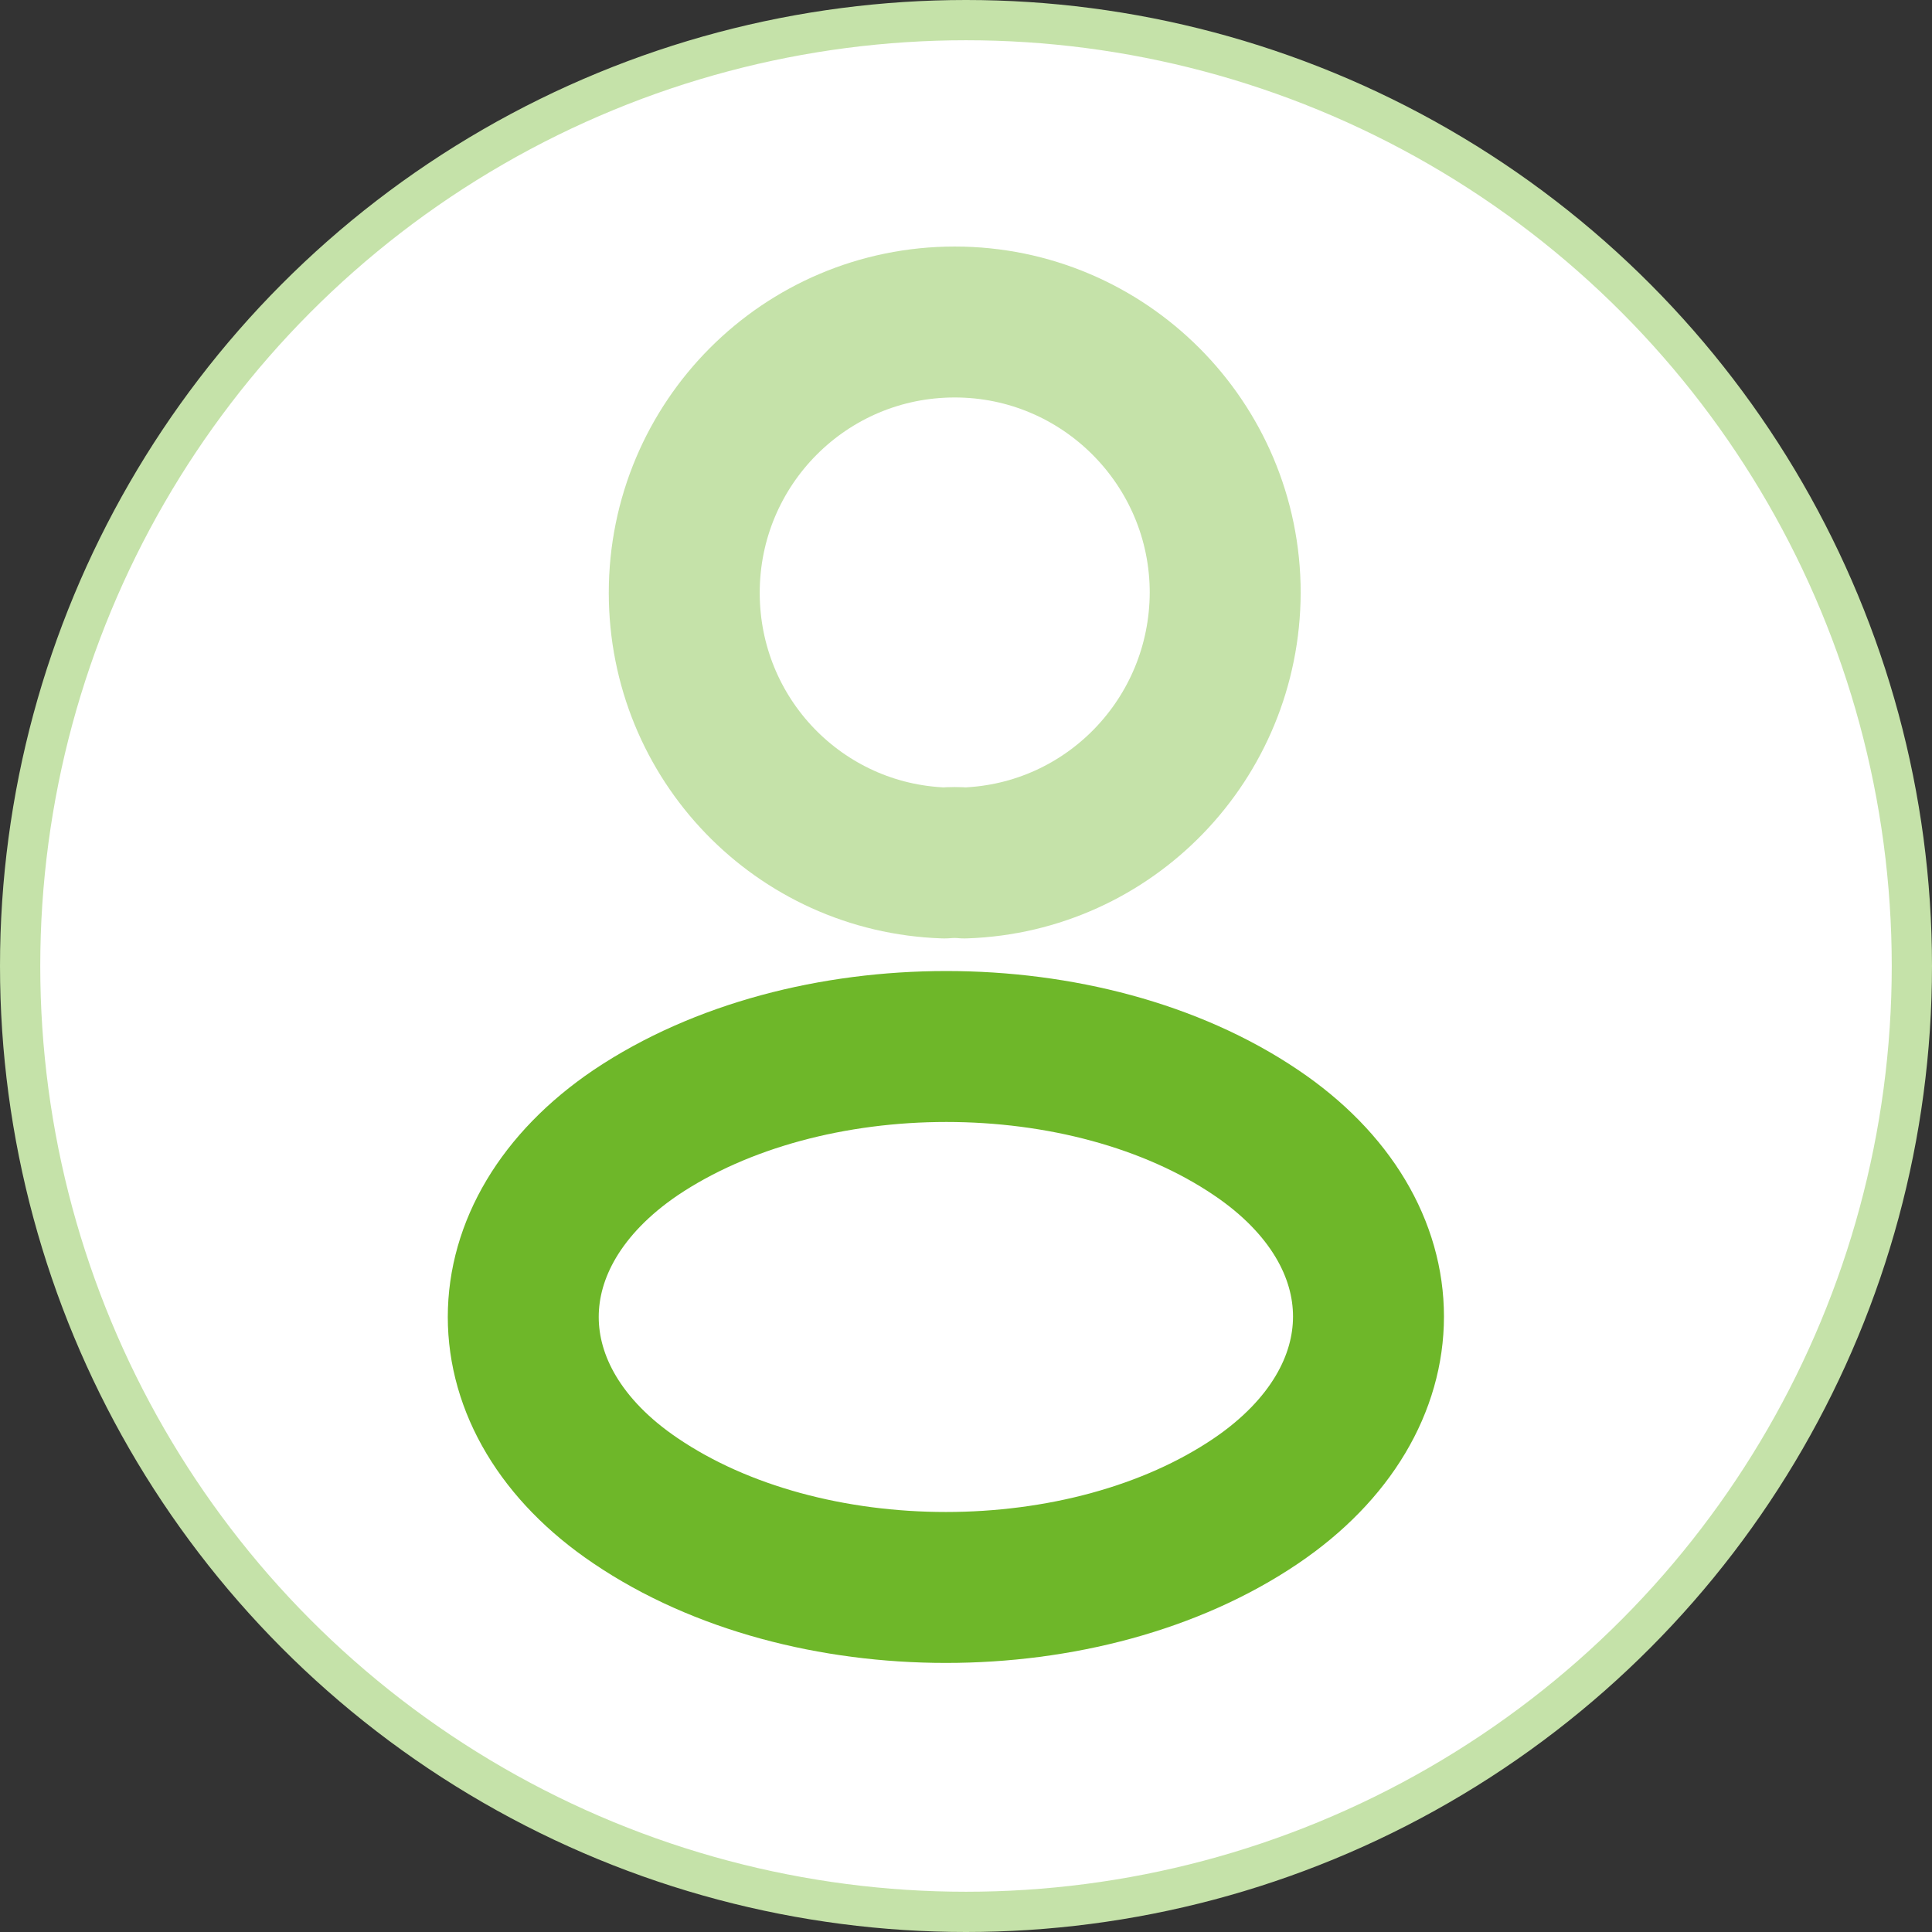
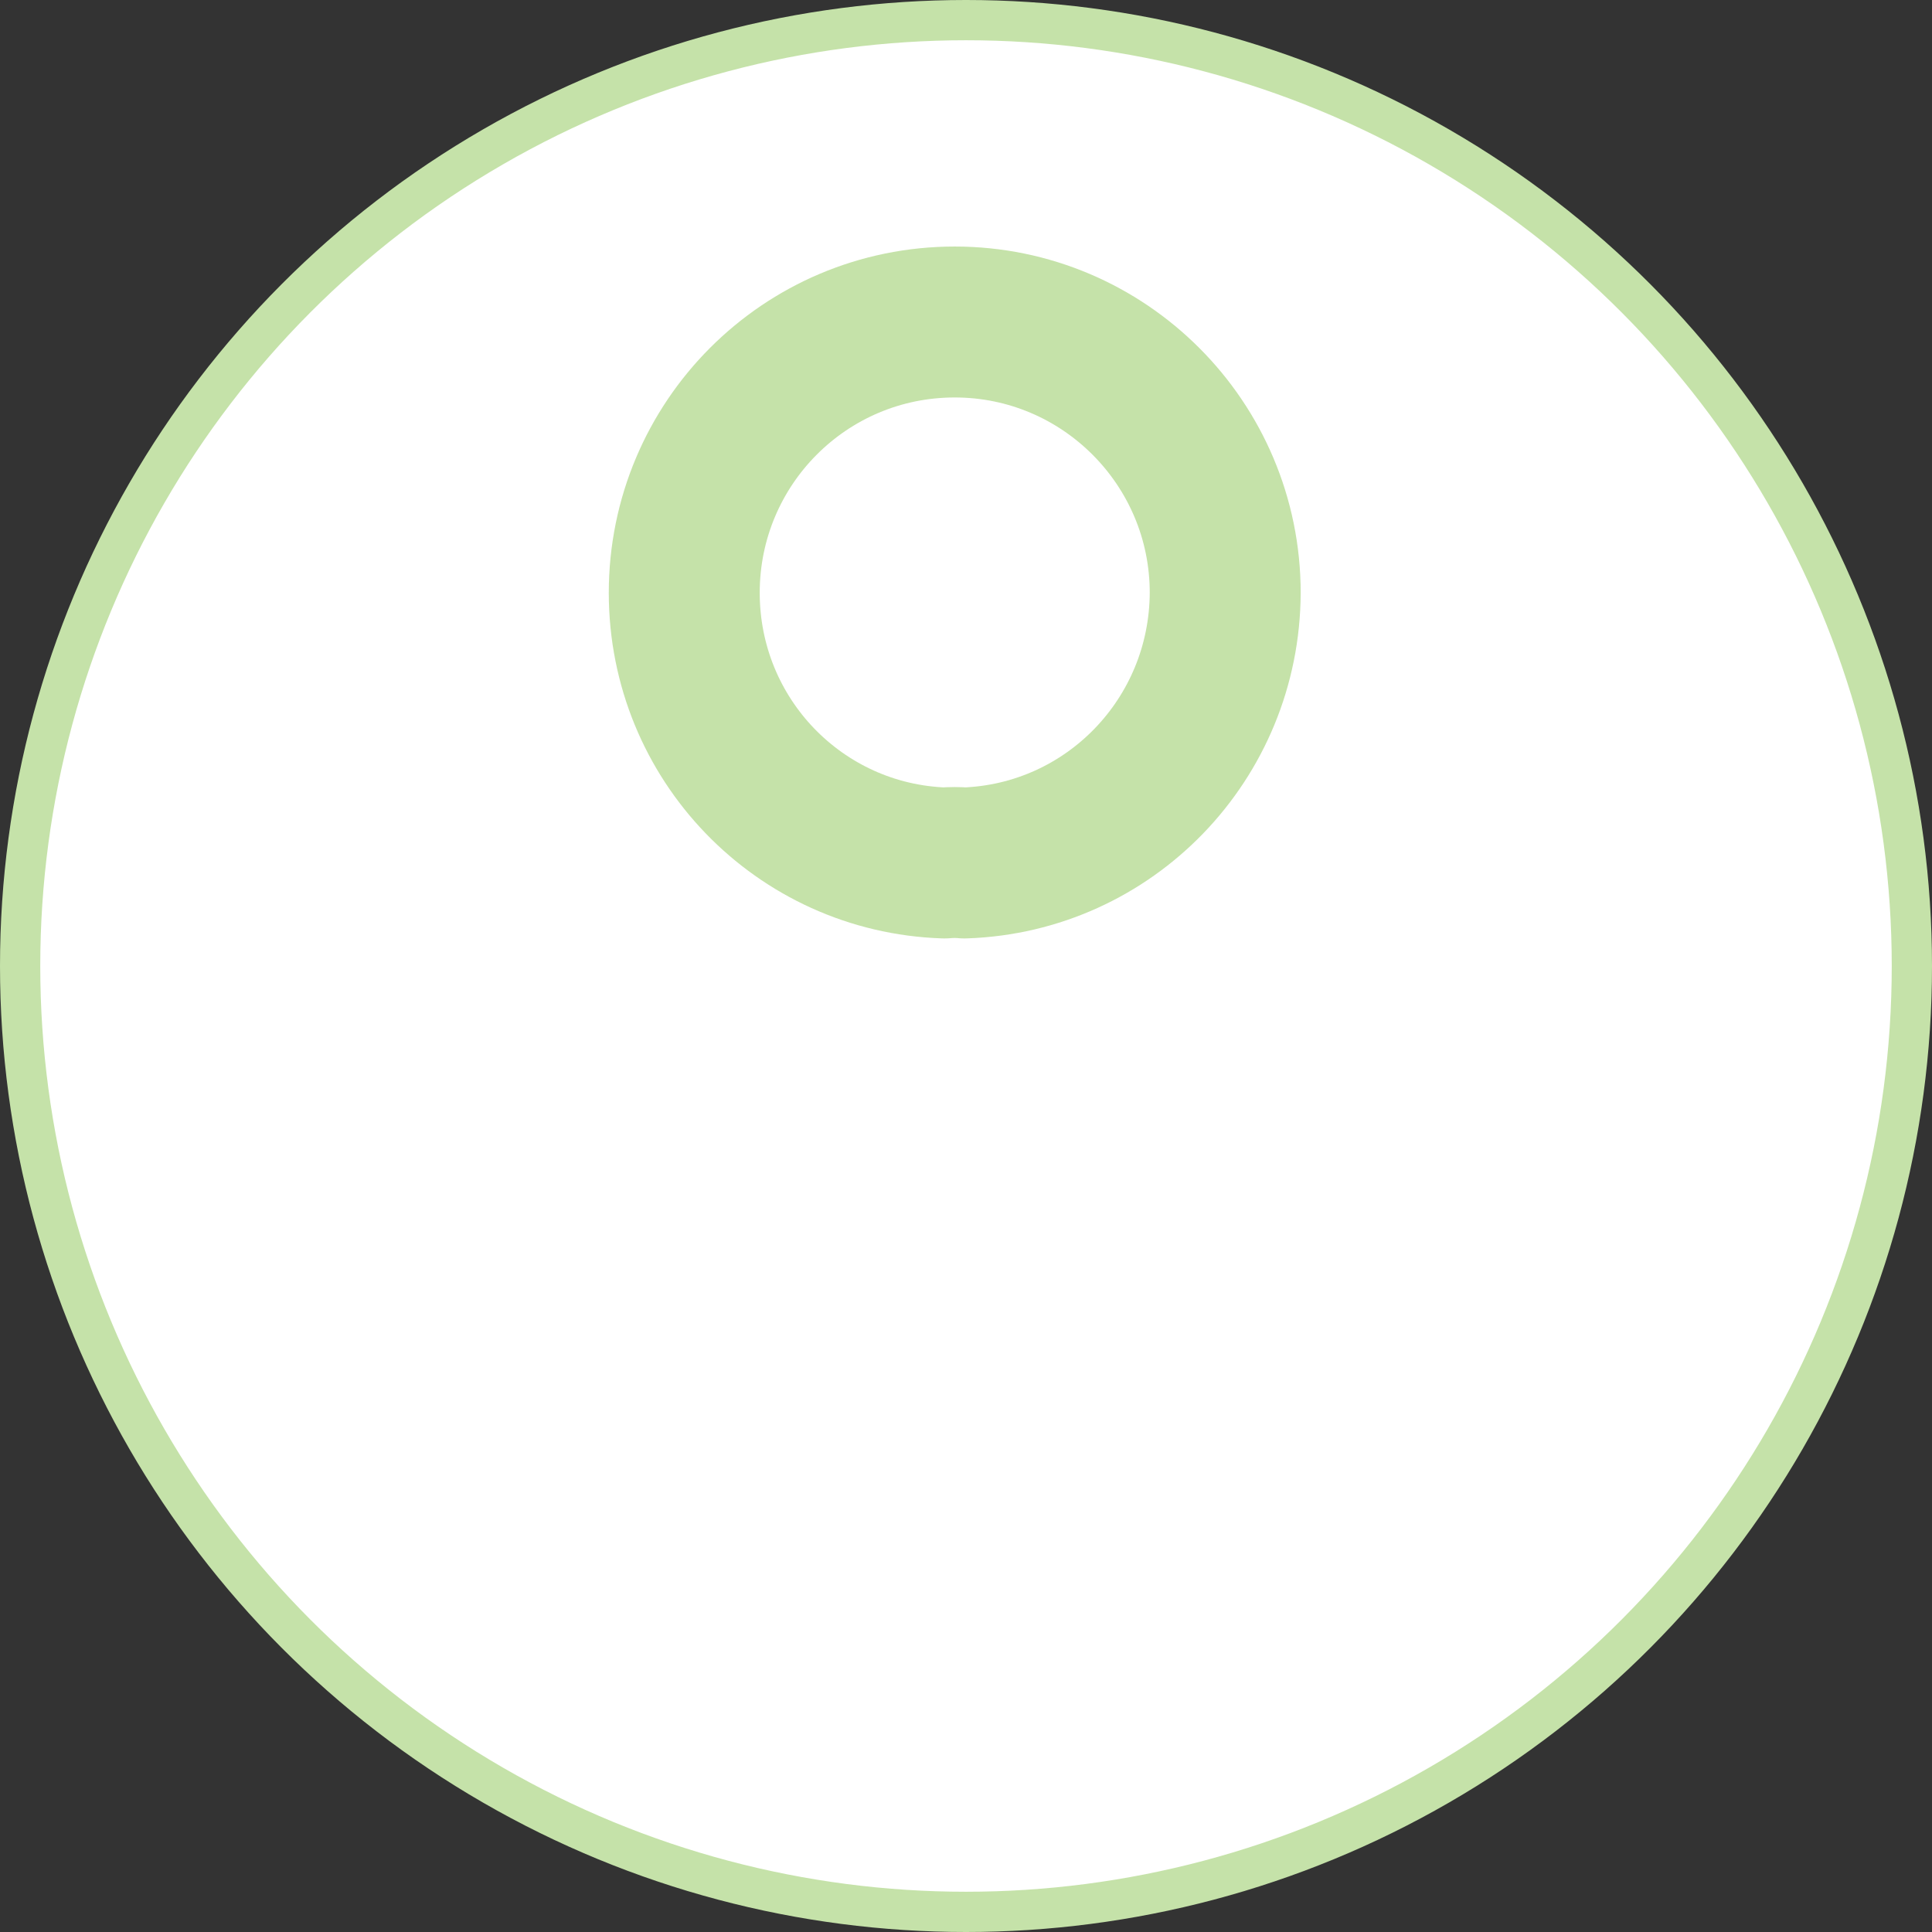
<svg xmlns="http://www.w3.org/2000/svg" width="48" height="48" viewBox="0 0 48 48" fill="none">
  <rect x="0" y="0" width="48" height="48" fill="#333333" stroke="none" />
  <circle cx="24" cy="24" r="23.5" fill="white" stroke="#C5E2A9" />
  <path opacity="0.4" d="M23.962 21.44C23.811 21.425 23.629 21.425 23.463 21.44C19.861 21.319 17 18.364 17 14.728C17 11.015 19.997 8 23.72 8C27.428 8 30.44 11.015 30.44 14.728C30.425 18.364 27.564 21.319 23.962 21.44Z" stroke="#6EB729" stroke-width="3.75" stroke-linecap="round" stroke-linejoin="round" />
-   <path d="M15.794 28.139C12.069 30.664 12.069 34.779 15.794 37.289C20.028 40.157 26.972 40.157 31.206 37.289C34.931 34.764 34.931 30.649 31.206 28.139C26.987 25.287 20.044 25.287 15.794 28.139Z" stroke="#6EB729" stroke-width="3.75" stroke-linecap="round" stroke-linejoin="round" />
</svg>